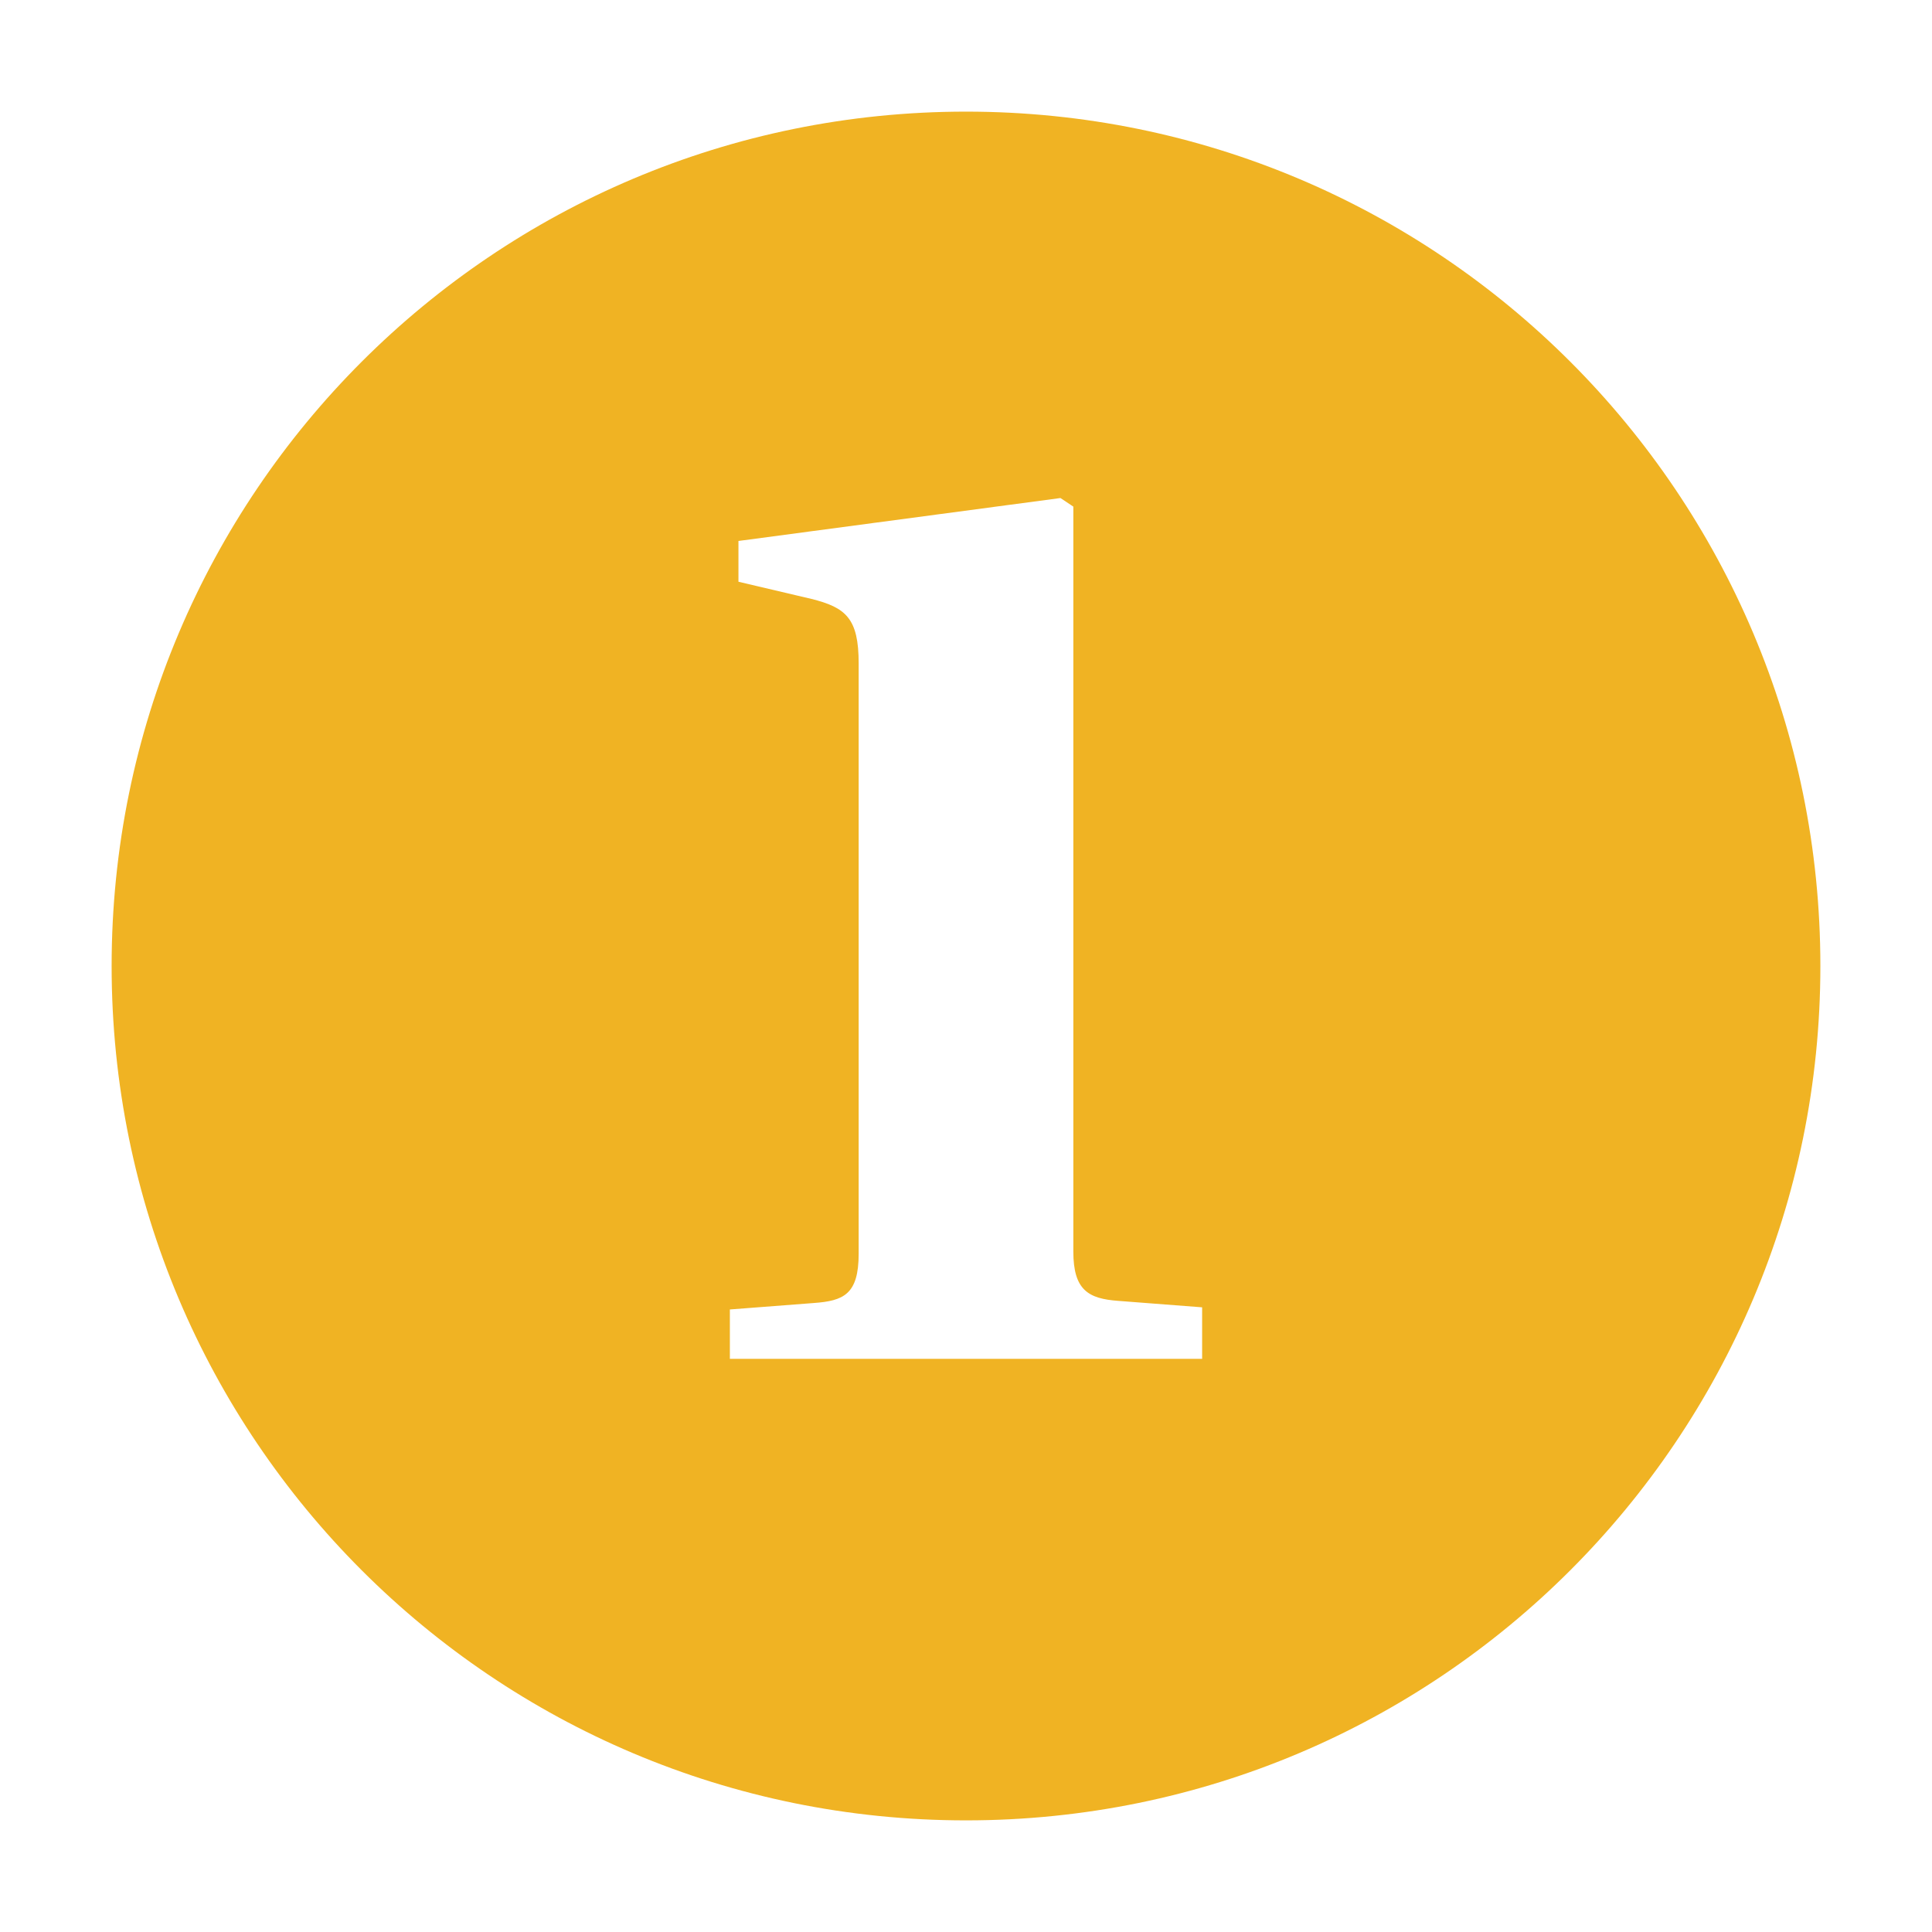
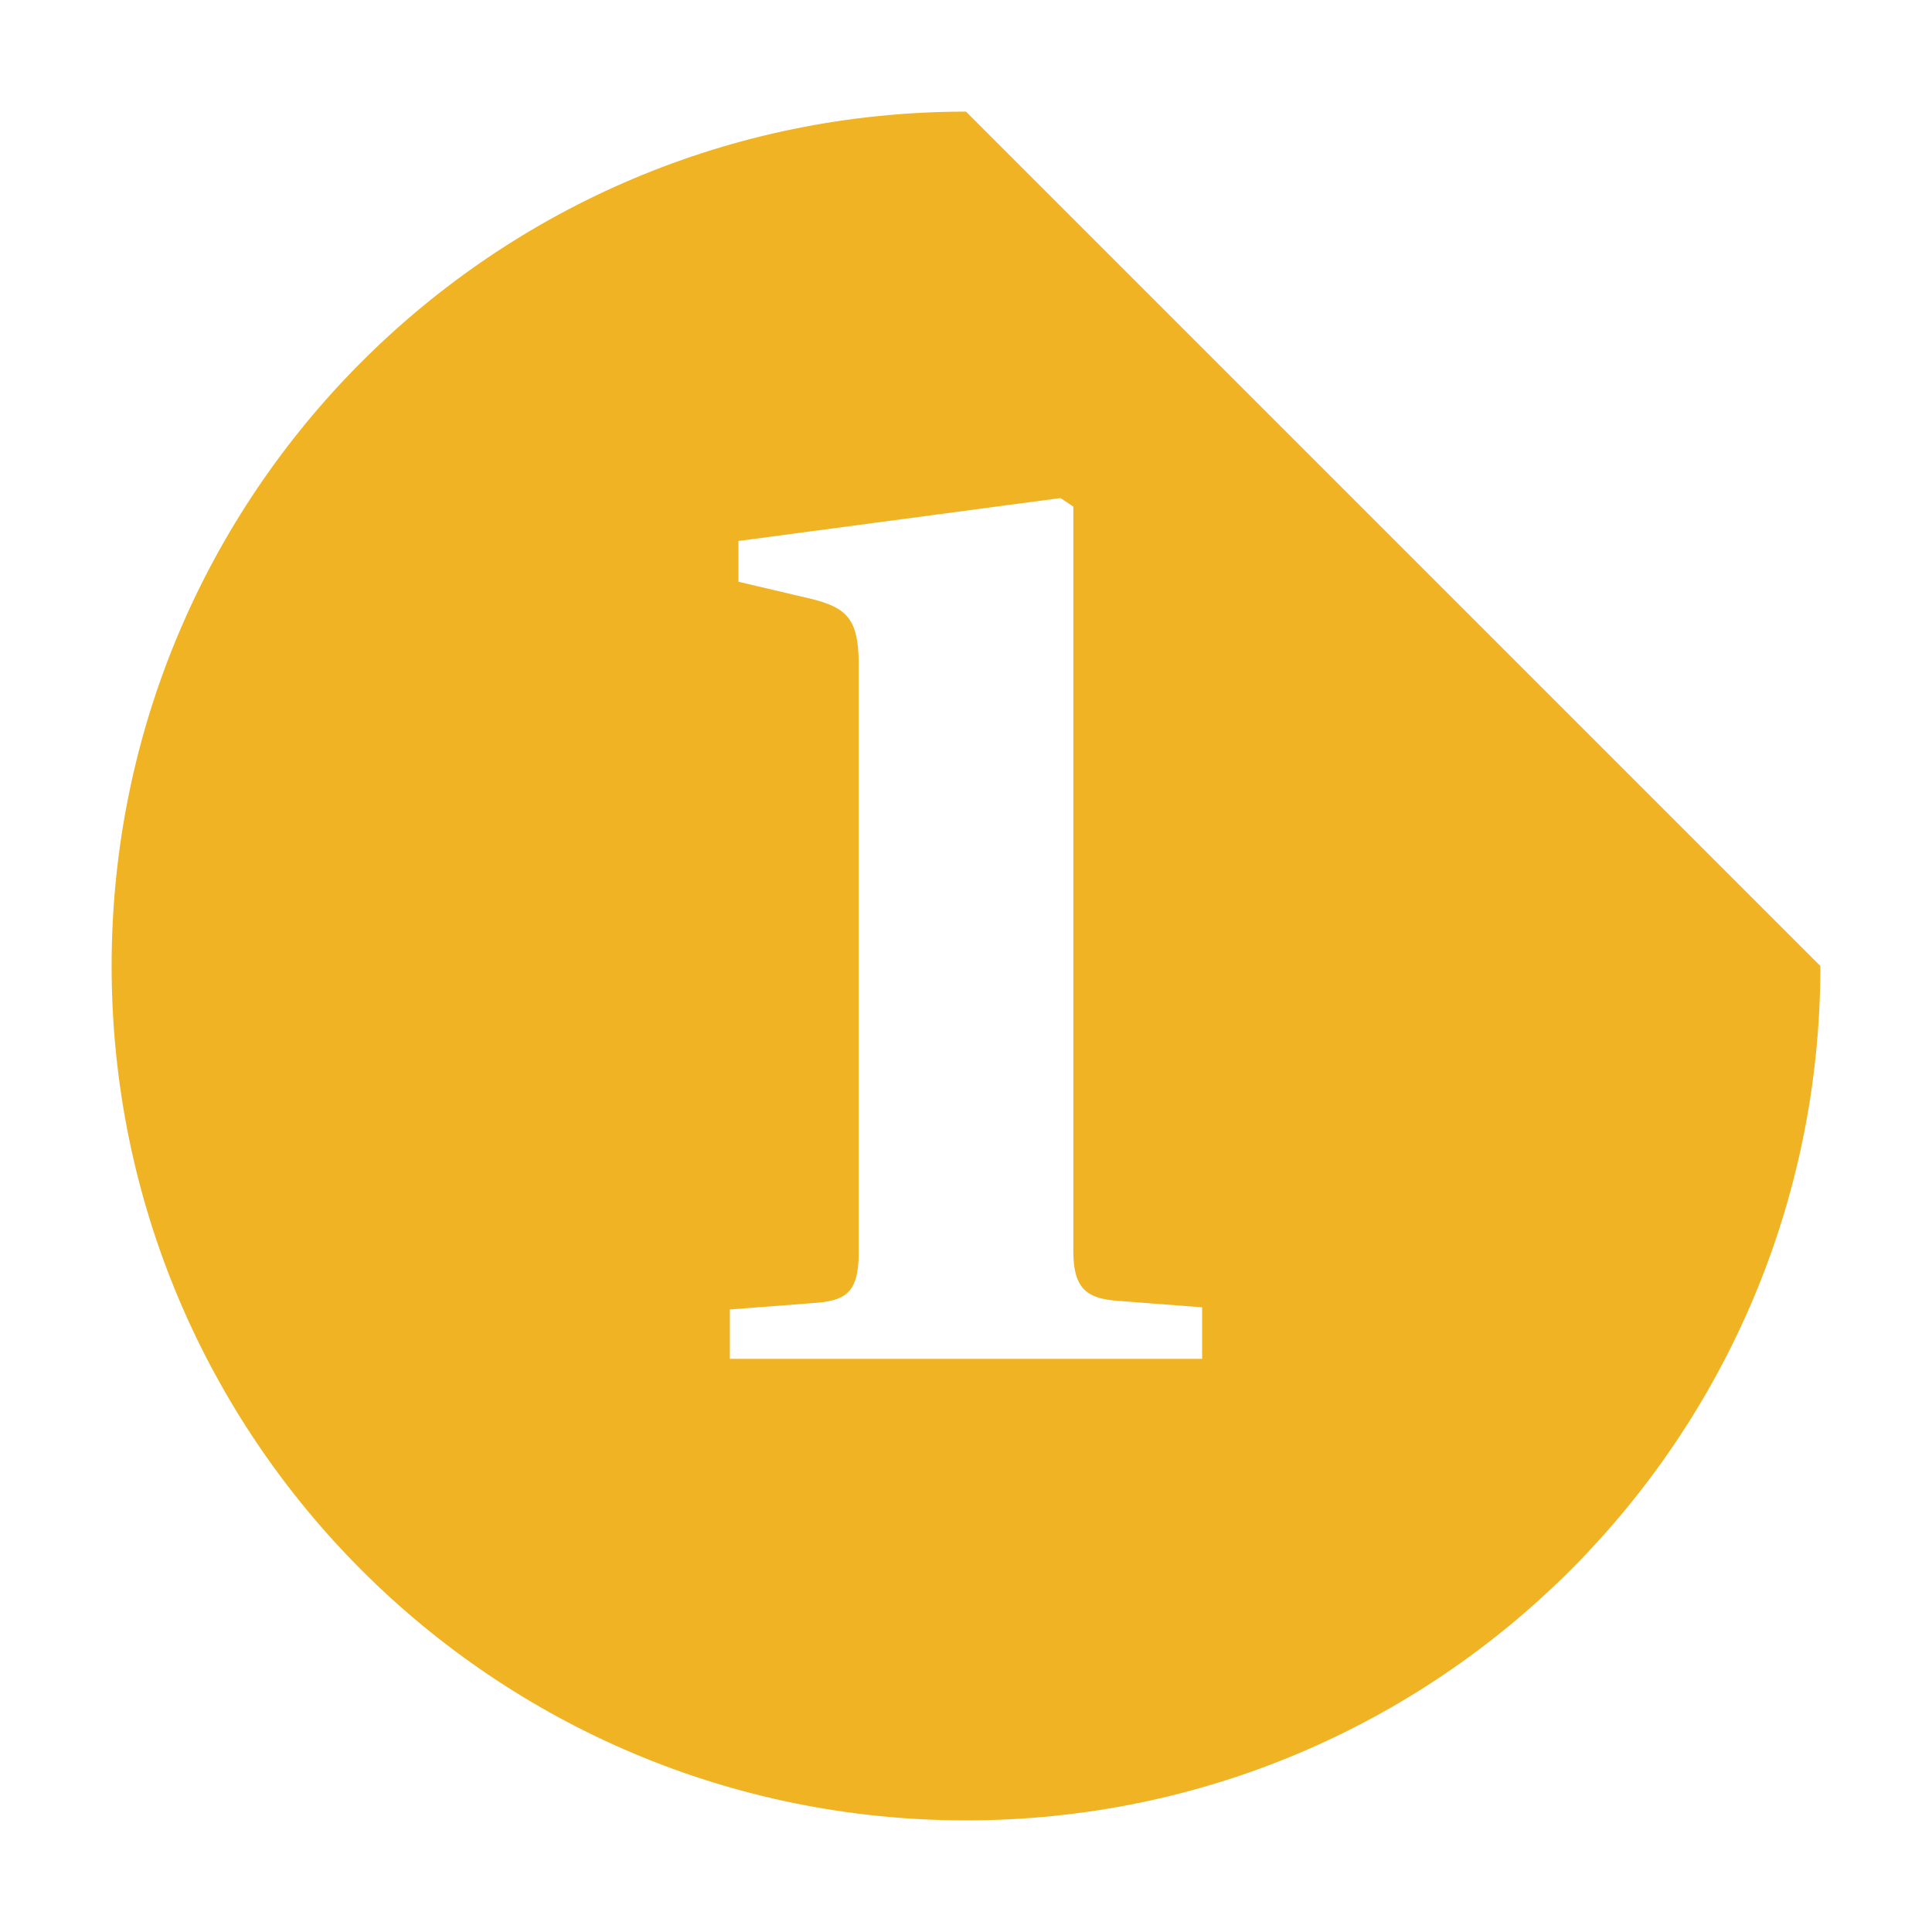
<svg xmlns="http://www.w3.org/2000/svg" version="1.1" id="Layer_1" x="0px" y="0px" viewBox="0 0 90 90" style="enable-background:new 0 0 90 90;" xml:space="preserve" fill="#f0b323">
  <style type="text/css">
	.st0{fill: #f0b323;}
</style>
-   <path class="st0" d="M45,5.2C23,5.2,5.2,23,5.2,45S23,84.8,45,84.8S84.8,67,84.8,45S67,5.2,45,5.2z M55.9,63.3H34V61l3.9-0.3  c1.4-0.1,2.1-0.4,2.1-2.3V30.9c0-2.1-0.6-2.6-2.2-3l-3.4-0.8v-1.9l15-2l0.6,0.4v34.7c0,1.8,0.7,2.2,2.1,2.3l3.9,0.3V63.3z" fill="#f0b323" />
+   <path class="st0" d="M45,5.2C23,5.2,5.2,23,5.2,45S23,84.8,45,84.8S84.8,67,84.8,45z M55.9,63.3H34V61l3.9-0.3  c1.4-0.1,2.1-0.4,2.1-2.3V30.9c0-2.1-0.6-2.6-2.2-3l-3.4-0.8v-1.9l15-2l0.6,0.4v34.7c0,1.8,0.7,2.2,2.1,2.3l3.9,0.3V63.3z" fill="#f0b323" />
</svg>